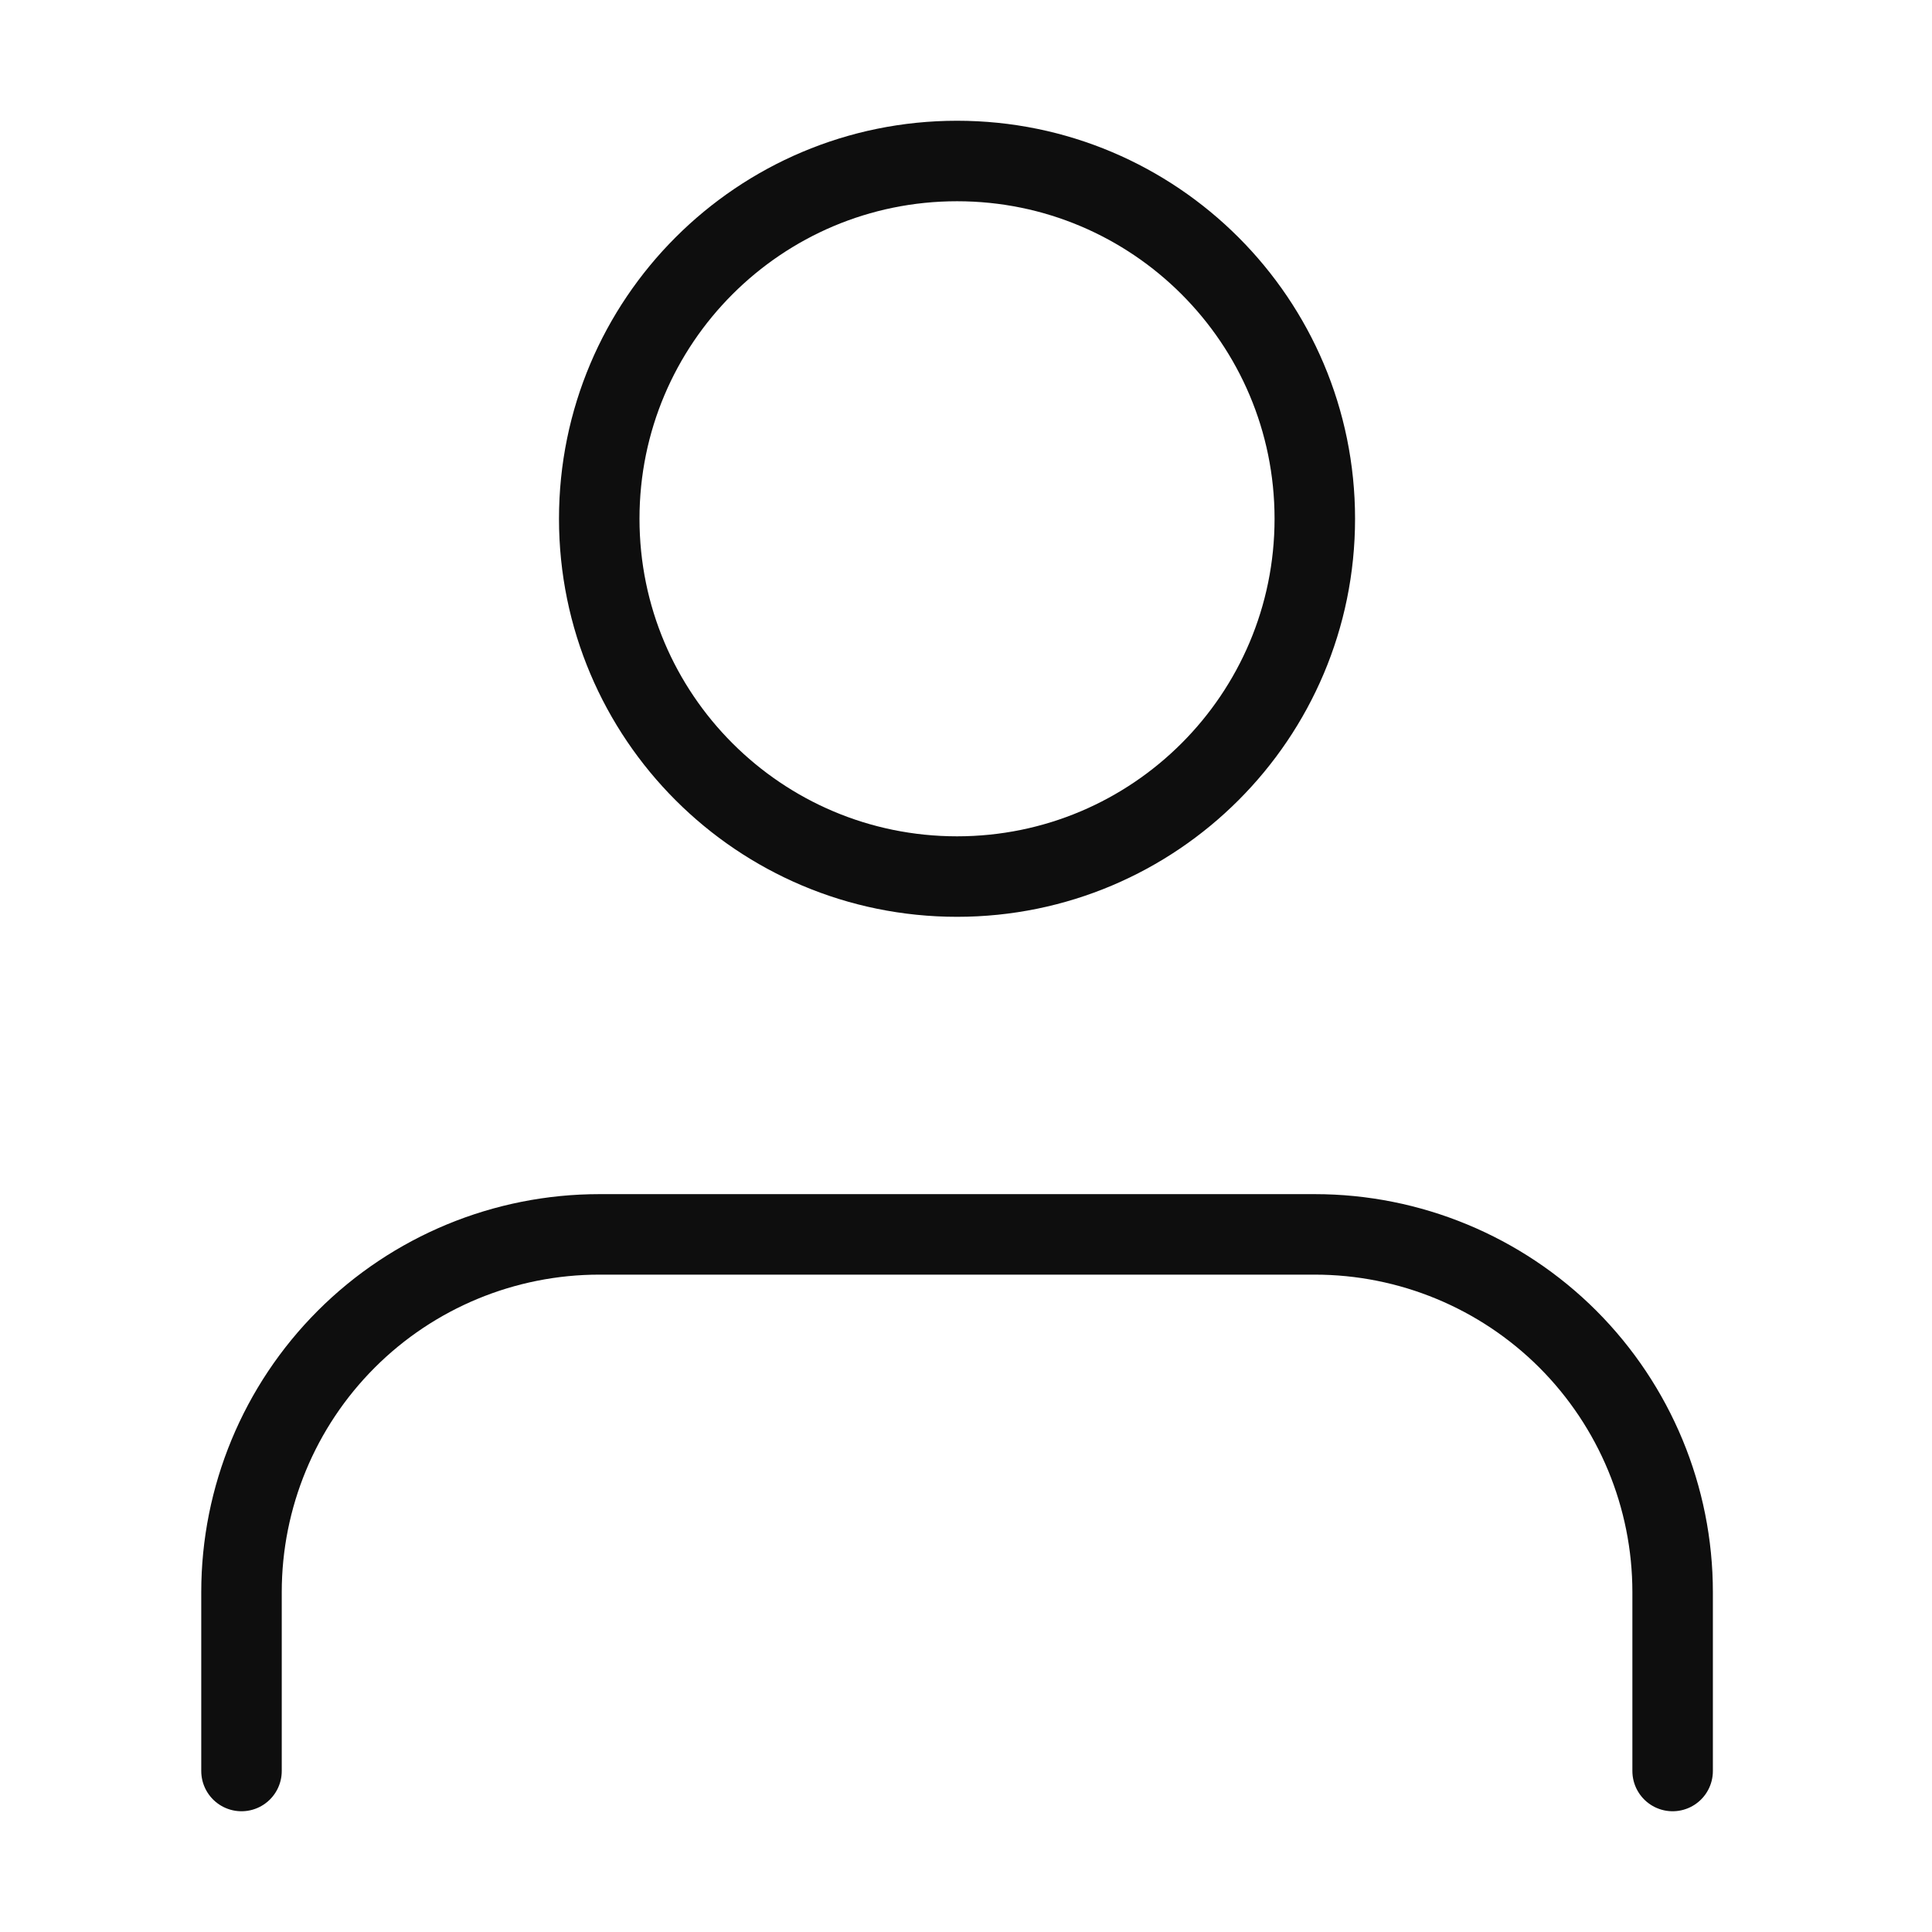
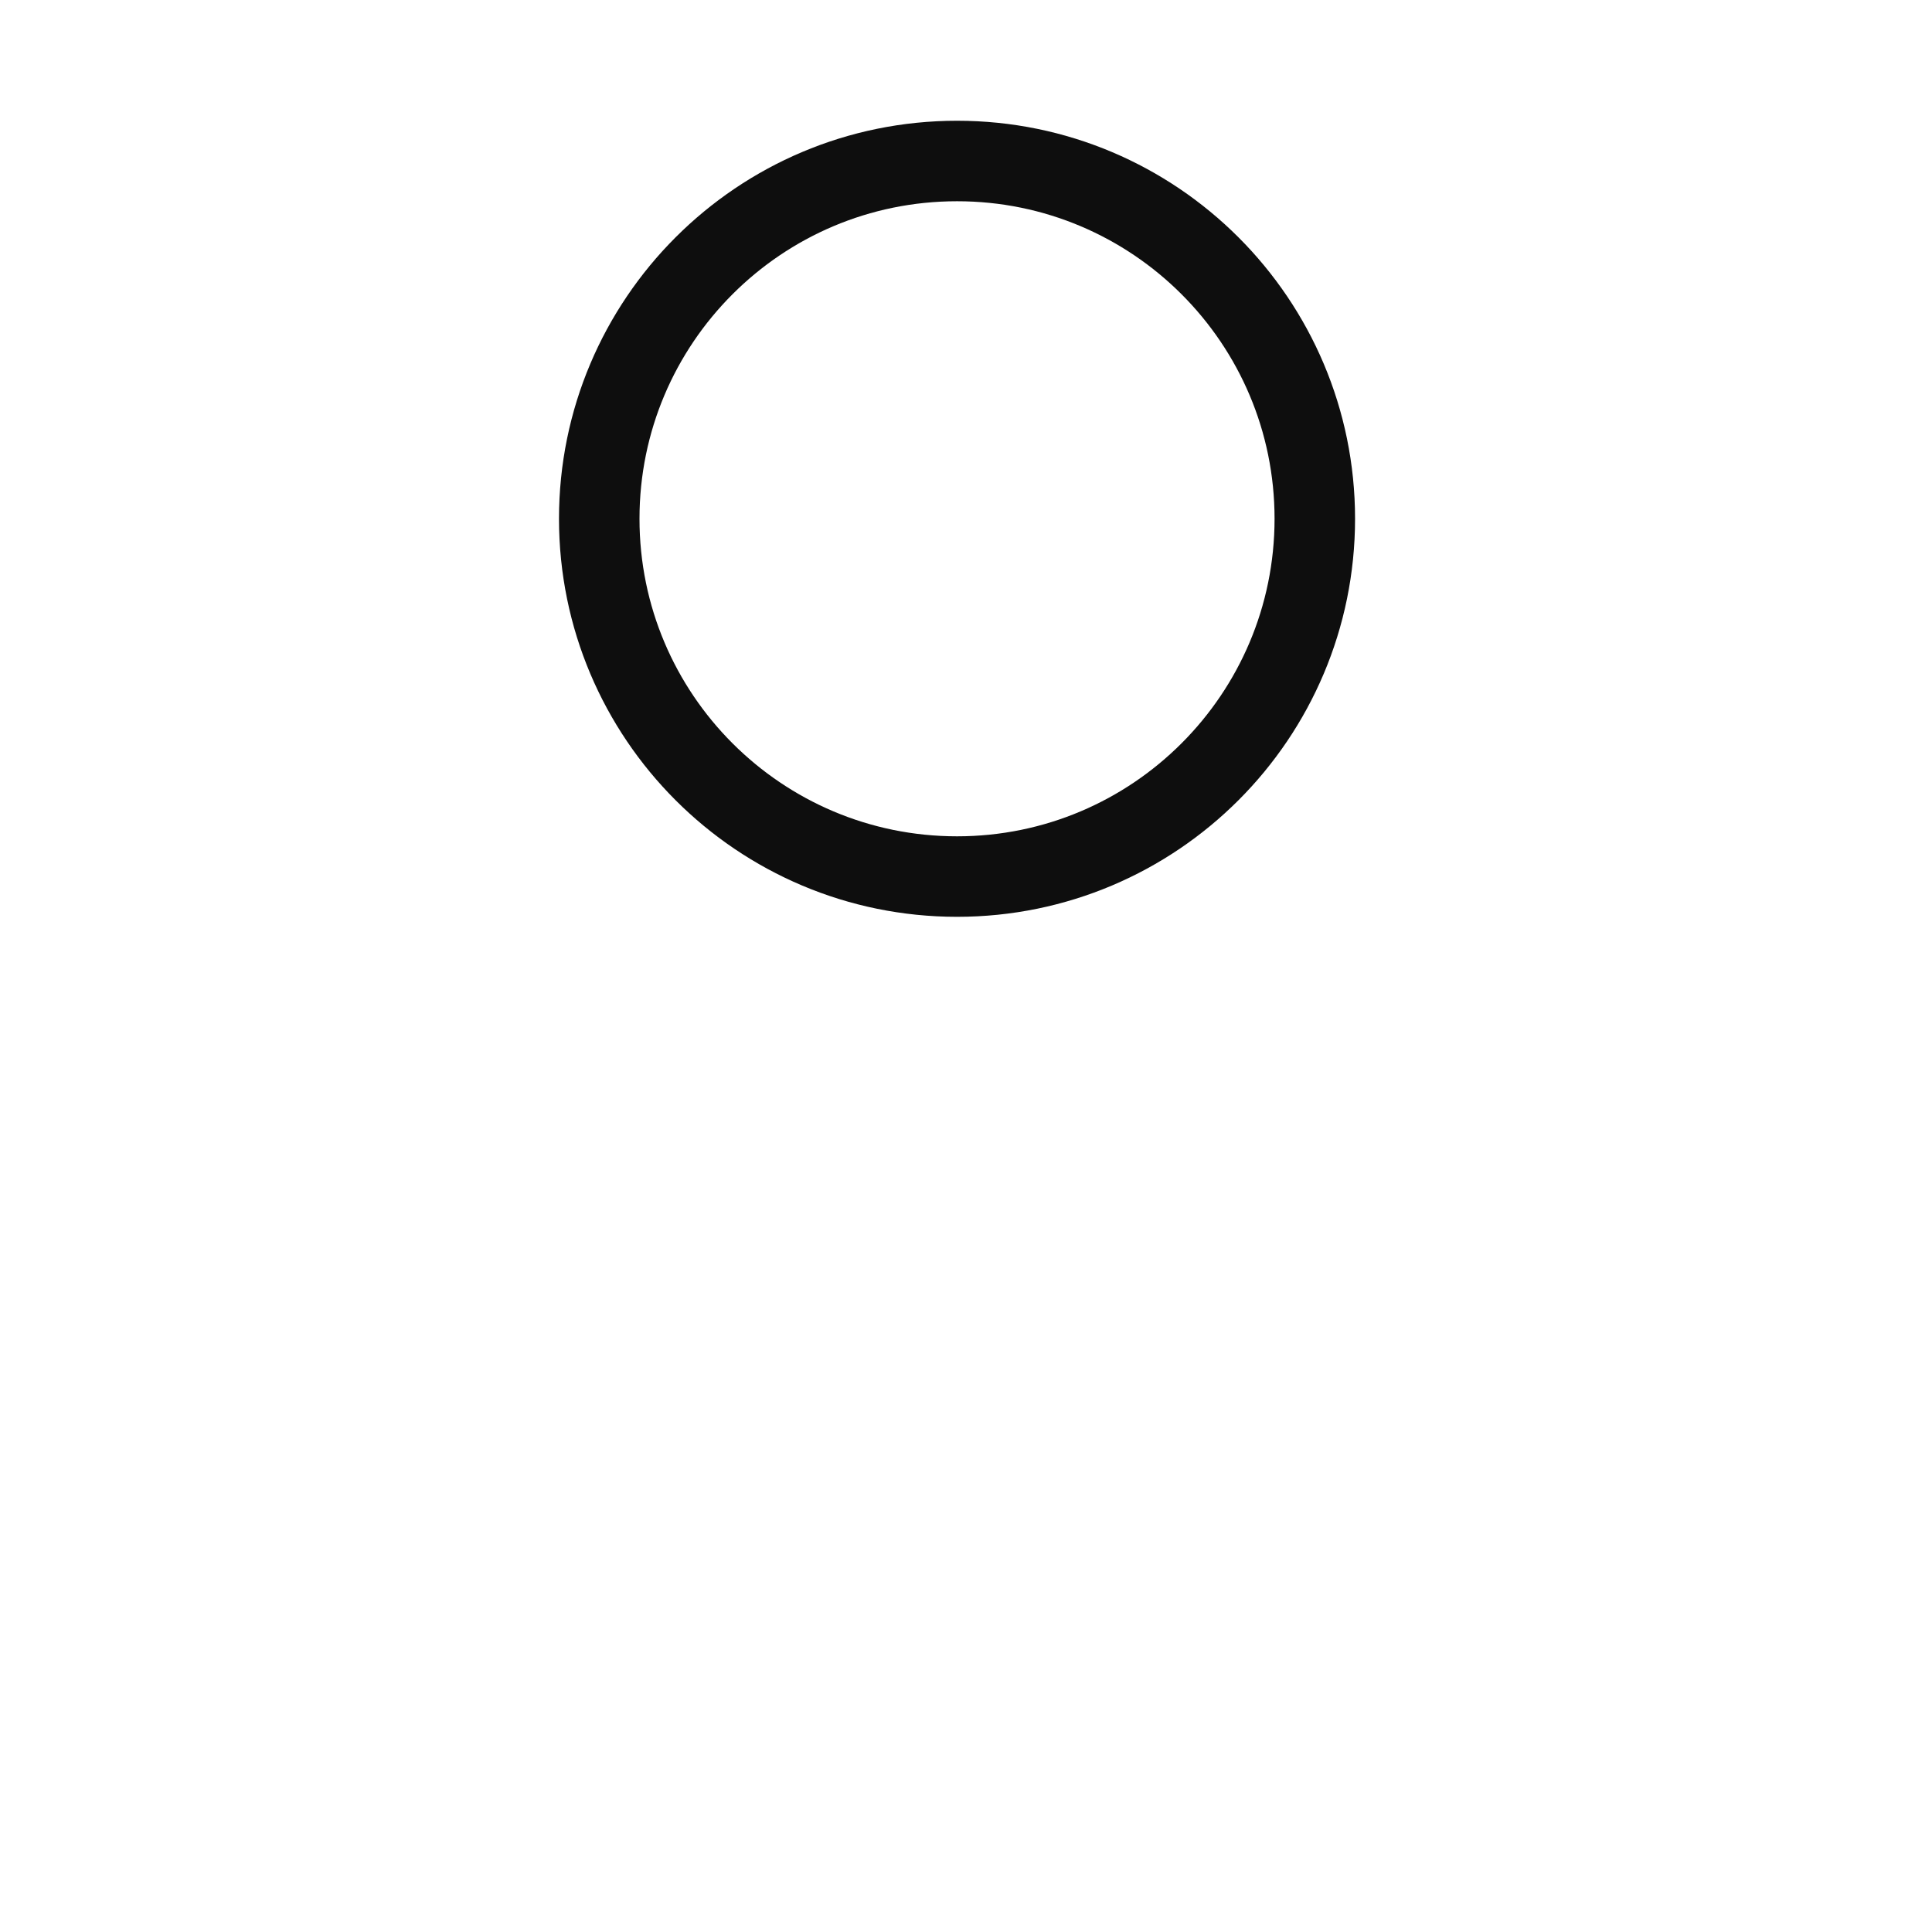
<svg xmlns="http://www.w3.org/2000/svg" width="24" height="24" viewBox="0 0 24 24" fill="none">
-   <path d="M20.778 22V19.778C20.778 18.599 20.309 17.469 19.476 16.635C18.642 15.802 17.512 15.334 16.333 15.334H7.444C6.266 15.334 5.135 15.802 4.302 16.635C3.468 17.469 3 18.599 3 19.778V22" stroke="#0E0E0E" stroke-linecap="round" stroke-linejoin="round" />
  <path d="M11.889 10.889C14.343 10.889 16.333 8.899 16.333 6.444C16.333 3.99 14.343 2 11.889 2C9.434 2 7.444 3.99 7.444 6.444C7.444 8.899 9.434 10.889 11.889 10.889Z" stroke="#0E0E0E" stroke-linecap="round" stroke-linejoin="round" />
</svg>